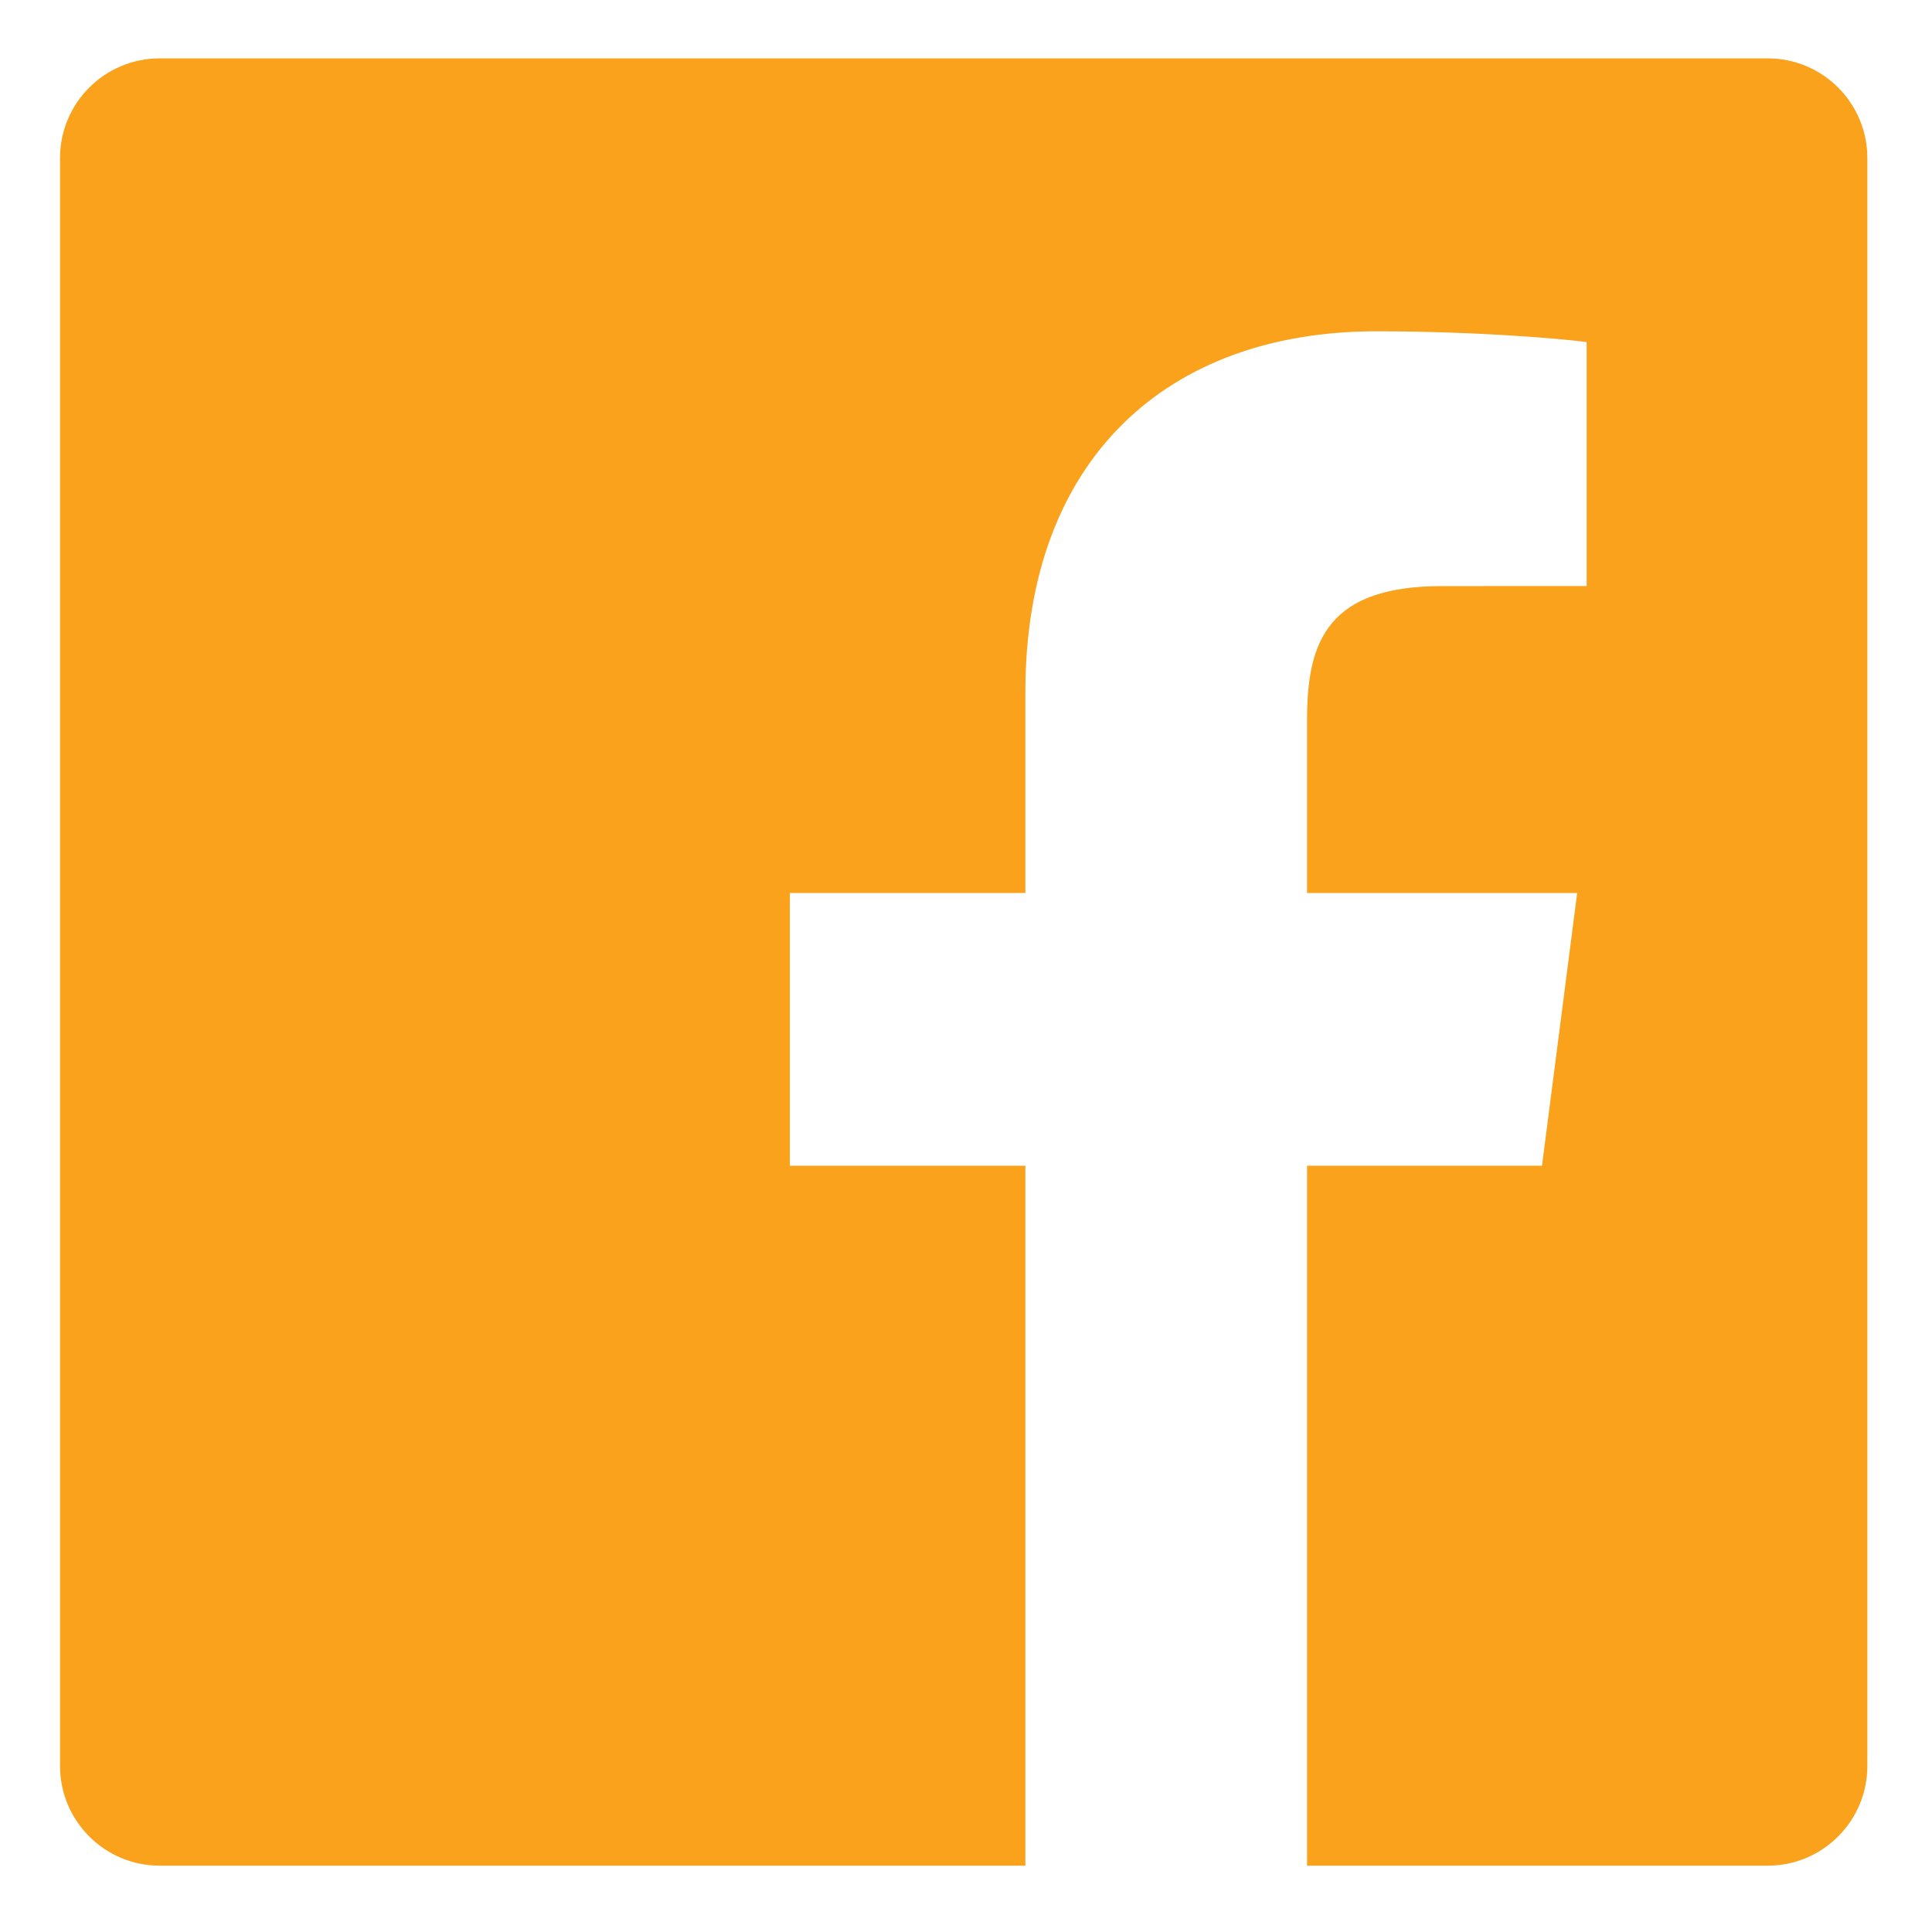
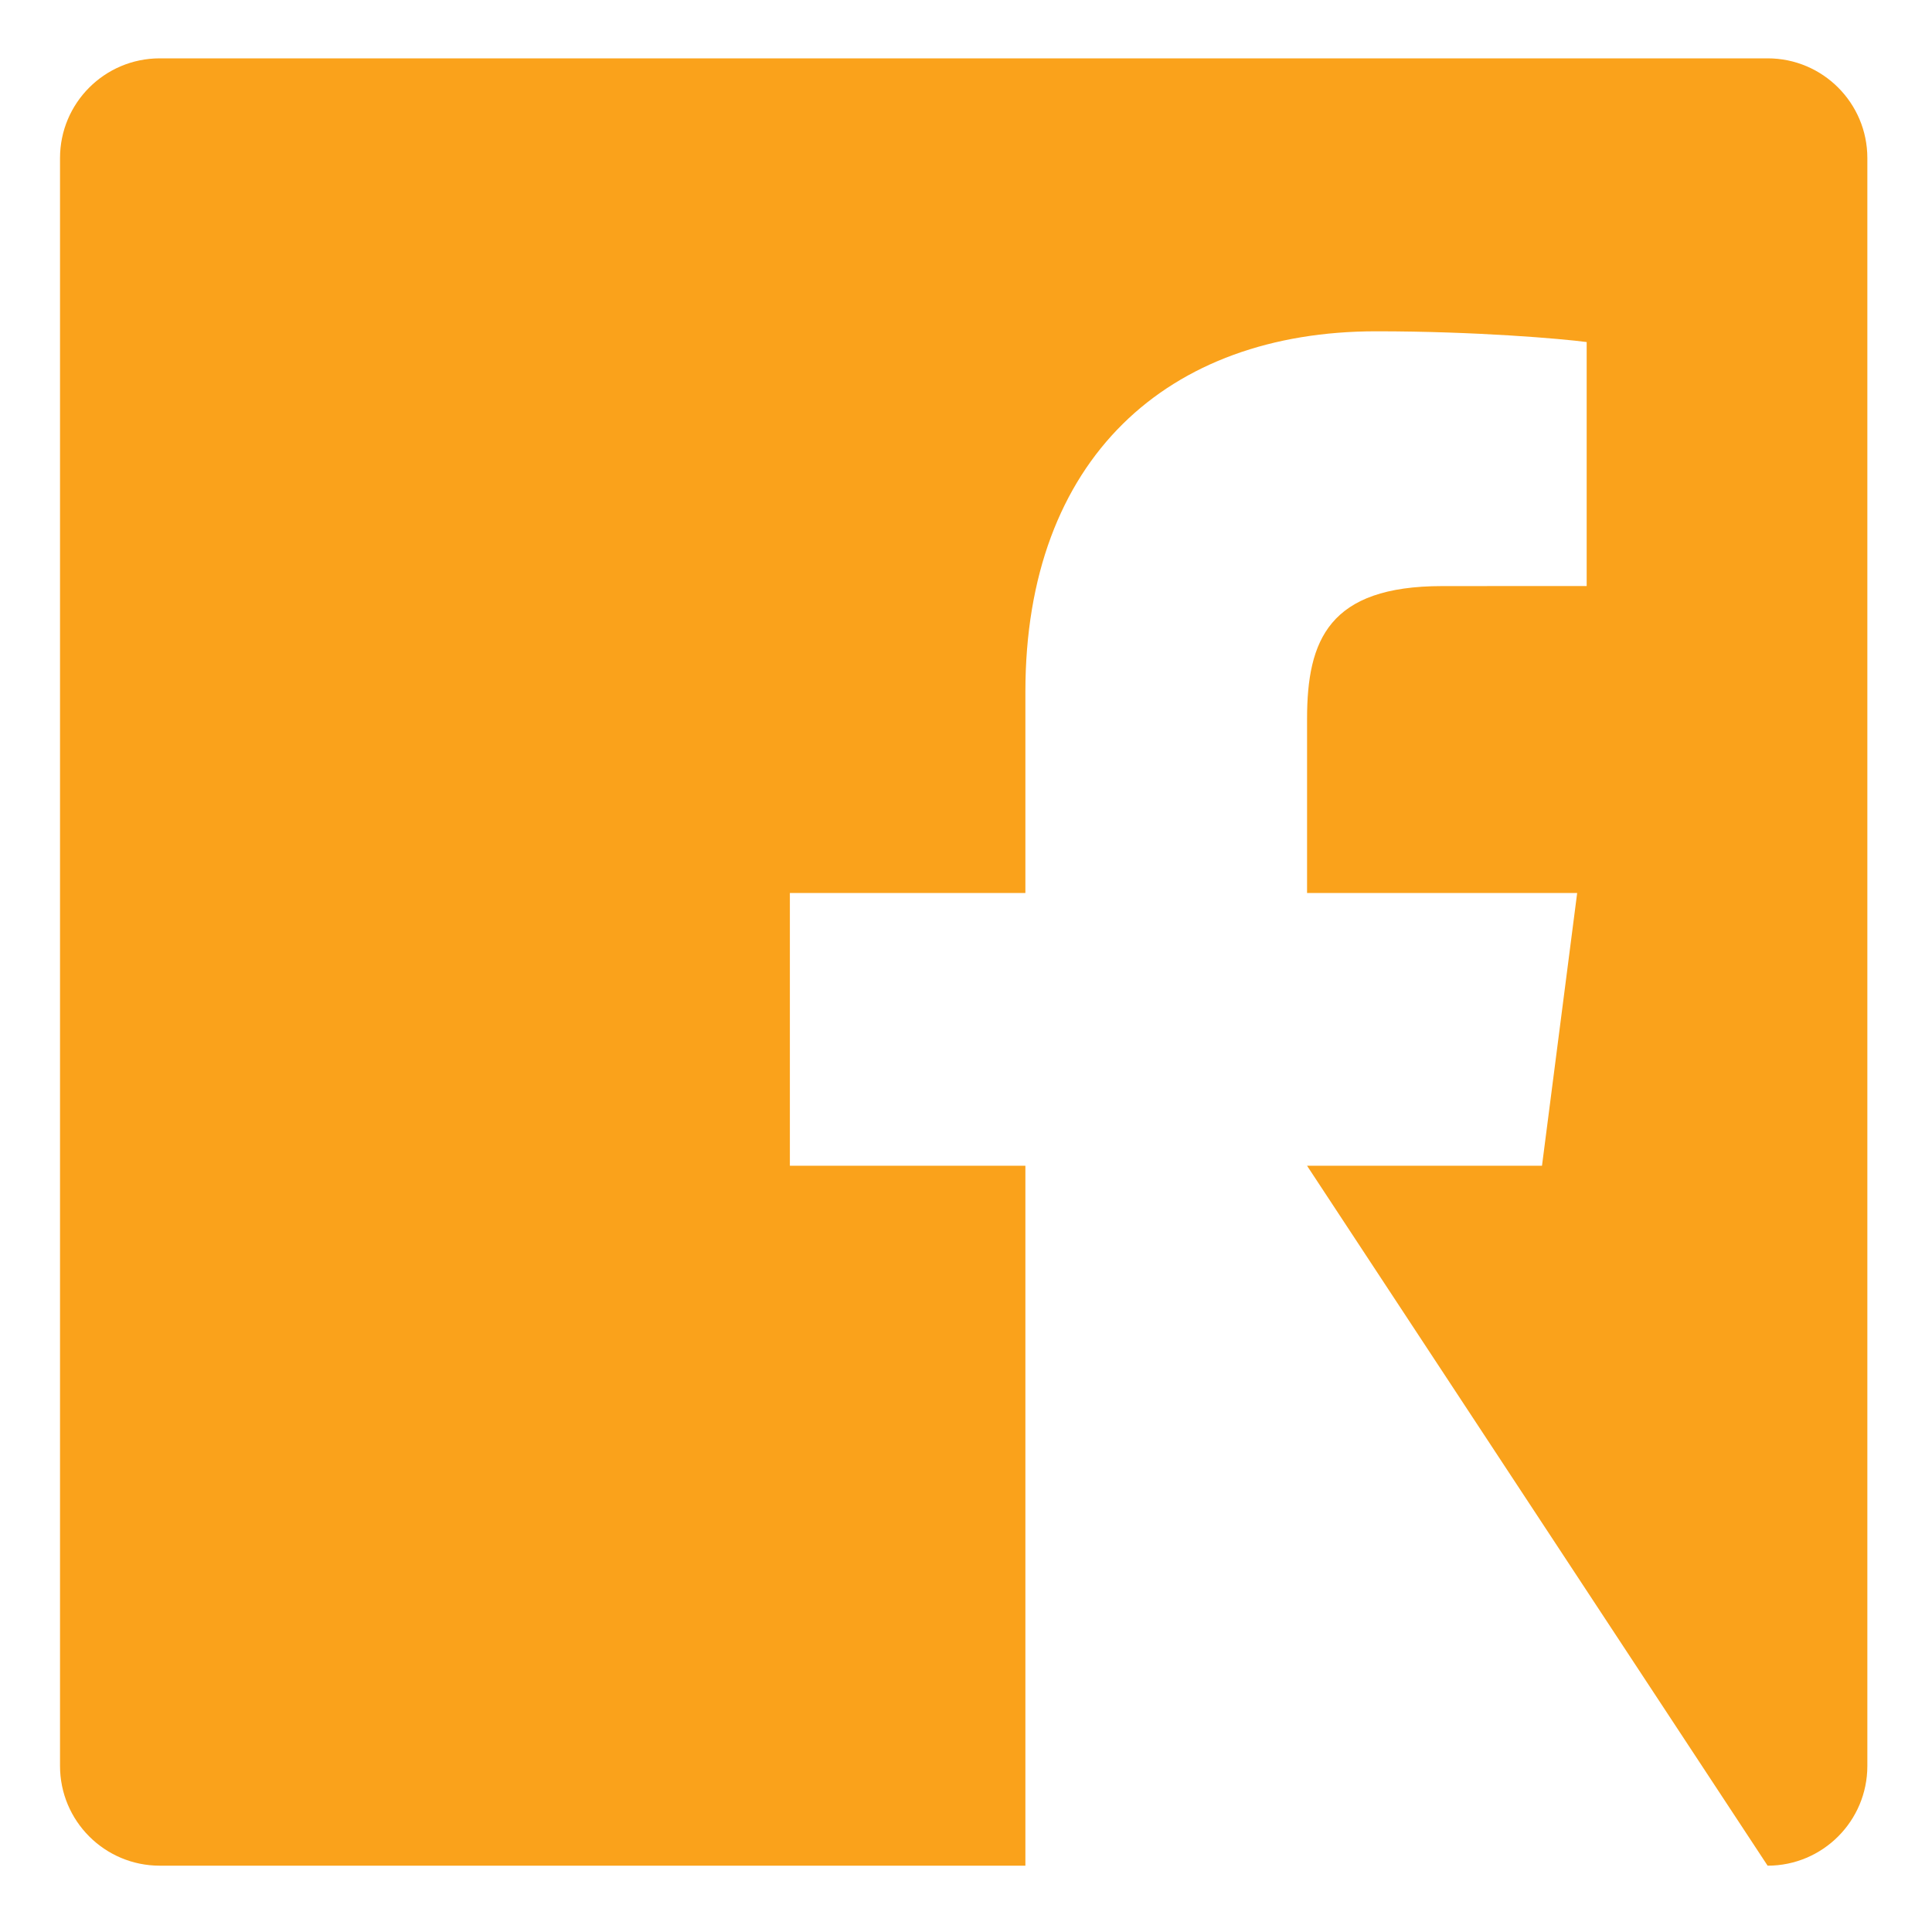
<svg xmlns="http://www.w3.org/2000/svg" xmlns:ns1="http://www.serif.com/" width="100%" height="100%" viewBox="0 0 1067 1067" version="1.1" xml:space="preserve" style="fill-rule:evenodd;clip-rule:evenodd;stroke-linejoin:round;stroke-miterlimit:2;">
  <g transform="matrix(1.333,0,0,1.333,0,0)">
    <g id="Color-" transform="matrix(0.936,0,0,0.936,-3095.13,-2471.83)">
      <g id="Icons">
        <g id="Color-1" ns1:id="Color-">
-           <path id="Facebook" d="M3760.64,3466.67L3377.49,3466.67C3353.1,3466.67 3333.33,3446.89 3333.33,3422.51L3333.33,2710.82C3333.33,2686.43 3353.1,2666.67 3377.49,2666.67L4089.18,2666.67C4113.57,2666.67 4133.33,2686.43 4133.33,2710.82L4133.33,3422.51C4133.33,3446.9 4113.56,3466.67 4089.18,3466.67L3885.32,3466.67L3885.32,3156.86L3989.31,3156.86L4004.88,3036.13L3885.32,3036.13L3885.32,2959.04C3885.32,2924.09 3895.03,2900.27 3945.16,2900.27L4009.09,2900.24L4009.09,2792.25C3998.03,2790.78 3960.08,2787.49 3915.93,2787.49C3823.75,2787.49 3760.64,2843.76 3760.64,2947.09L3760.64,3036.13L3656.39,3036.13L3656.39,3156.86L3760.64,3156.86L3760.64,3466.67Z" style="fill:rgb(250,162,27);" />
+           <path id="Facebook" d="M3760.64,3466.67L3377.49,3466.67C3353.1,3466.67 3333.33,3446.89 3333.33,3422.51L3333.33,2710.82C3333.33,2686.43 3353.1,2666.67 3377.49,2666.67L4089.18,2666.67C4113.57,2666.67 4133.33,2686.43 4133.33,2710.82L4133.33,3422.51C4133.33,3446.9 4113.56,3466.67 4089.18,3466.67L3885.32,3156.86L3989.31,3156.86L4004.88,3036.13L3885.32,3036.13L3885.32,2959.04C3885.32,2924.09 3895.03,2900.27 3945.16,2900.27L4009.09,2900.24L4009.09,2792.25C3998.03,2790.78 3960.08,2787.49 3915.93,2787.49C3823.75,2787.49 3760.64,2843.76 3760.64,2947.09L3760.64,3036.13L3656.39,3036.13L3656.39,3156.86L3760.64,3156.86L3760.64,3466.67Z" style="fill:rgb(250,162,27);" />
        </g>
      </g>
    </g>
  </g>
</svg>